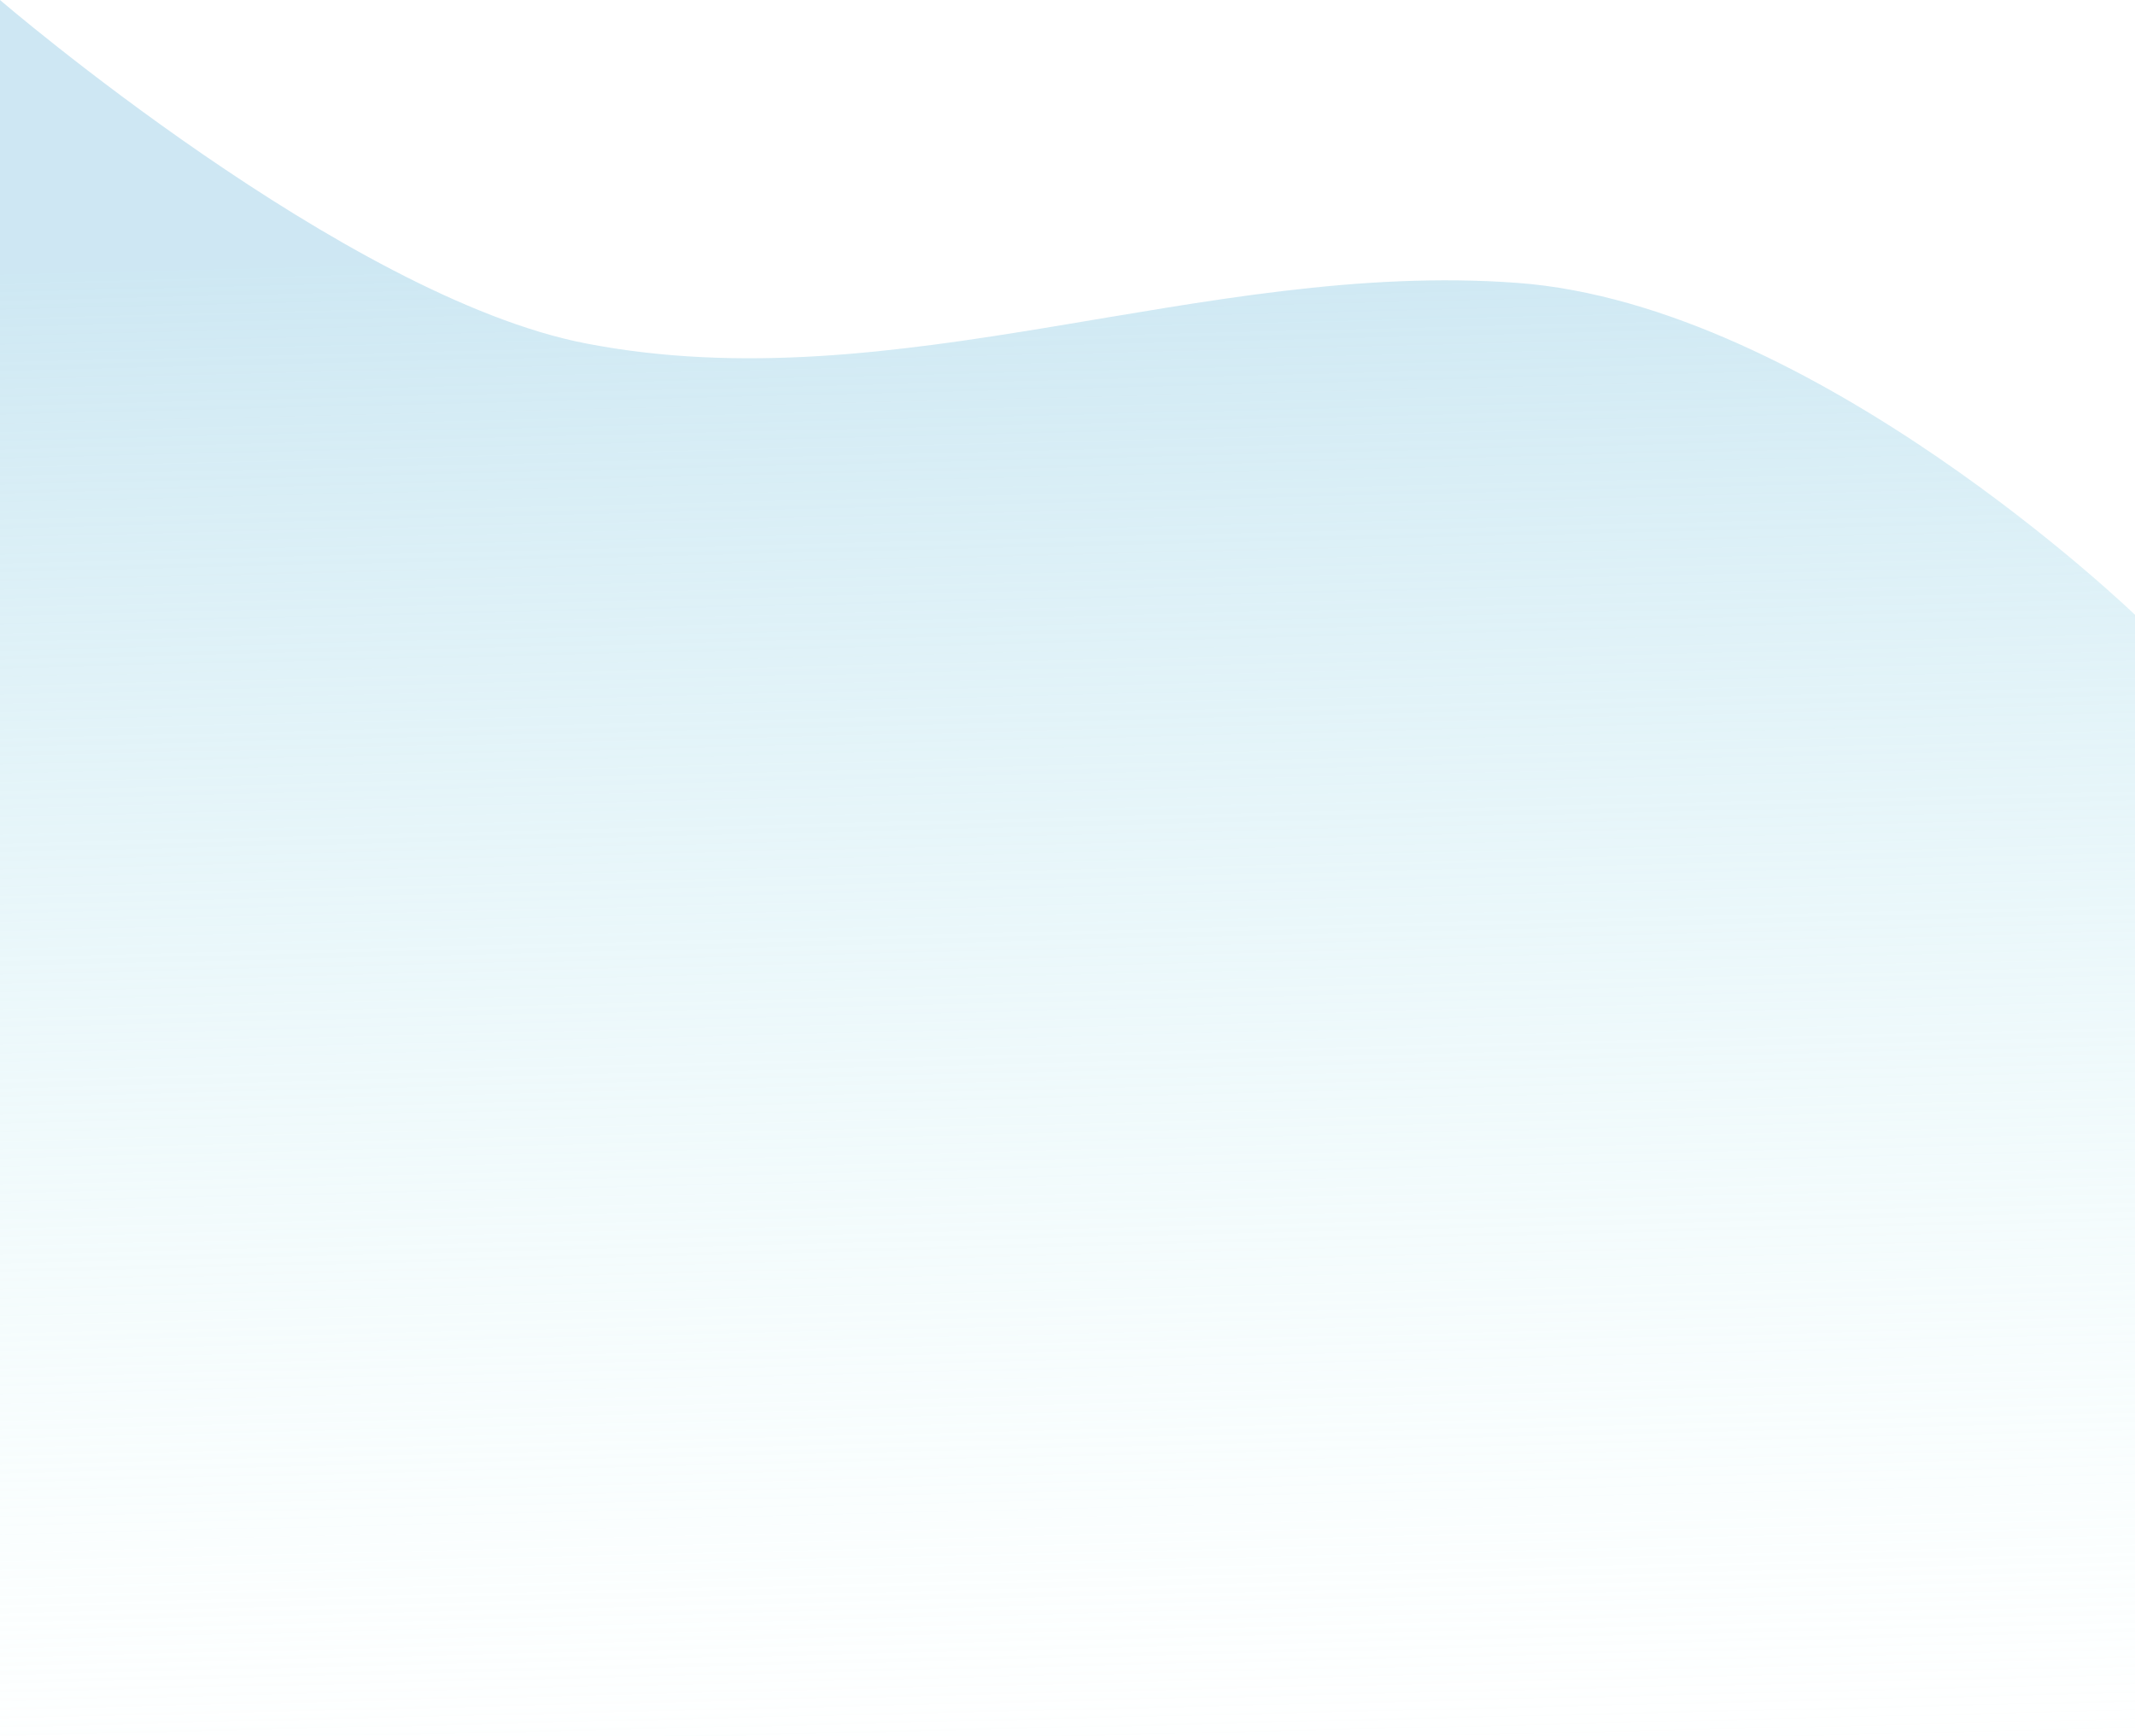
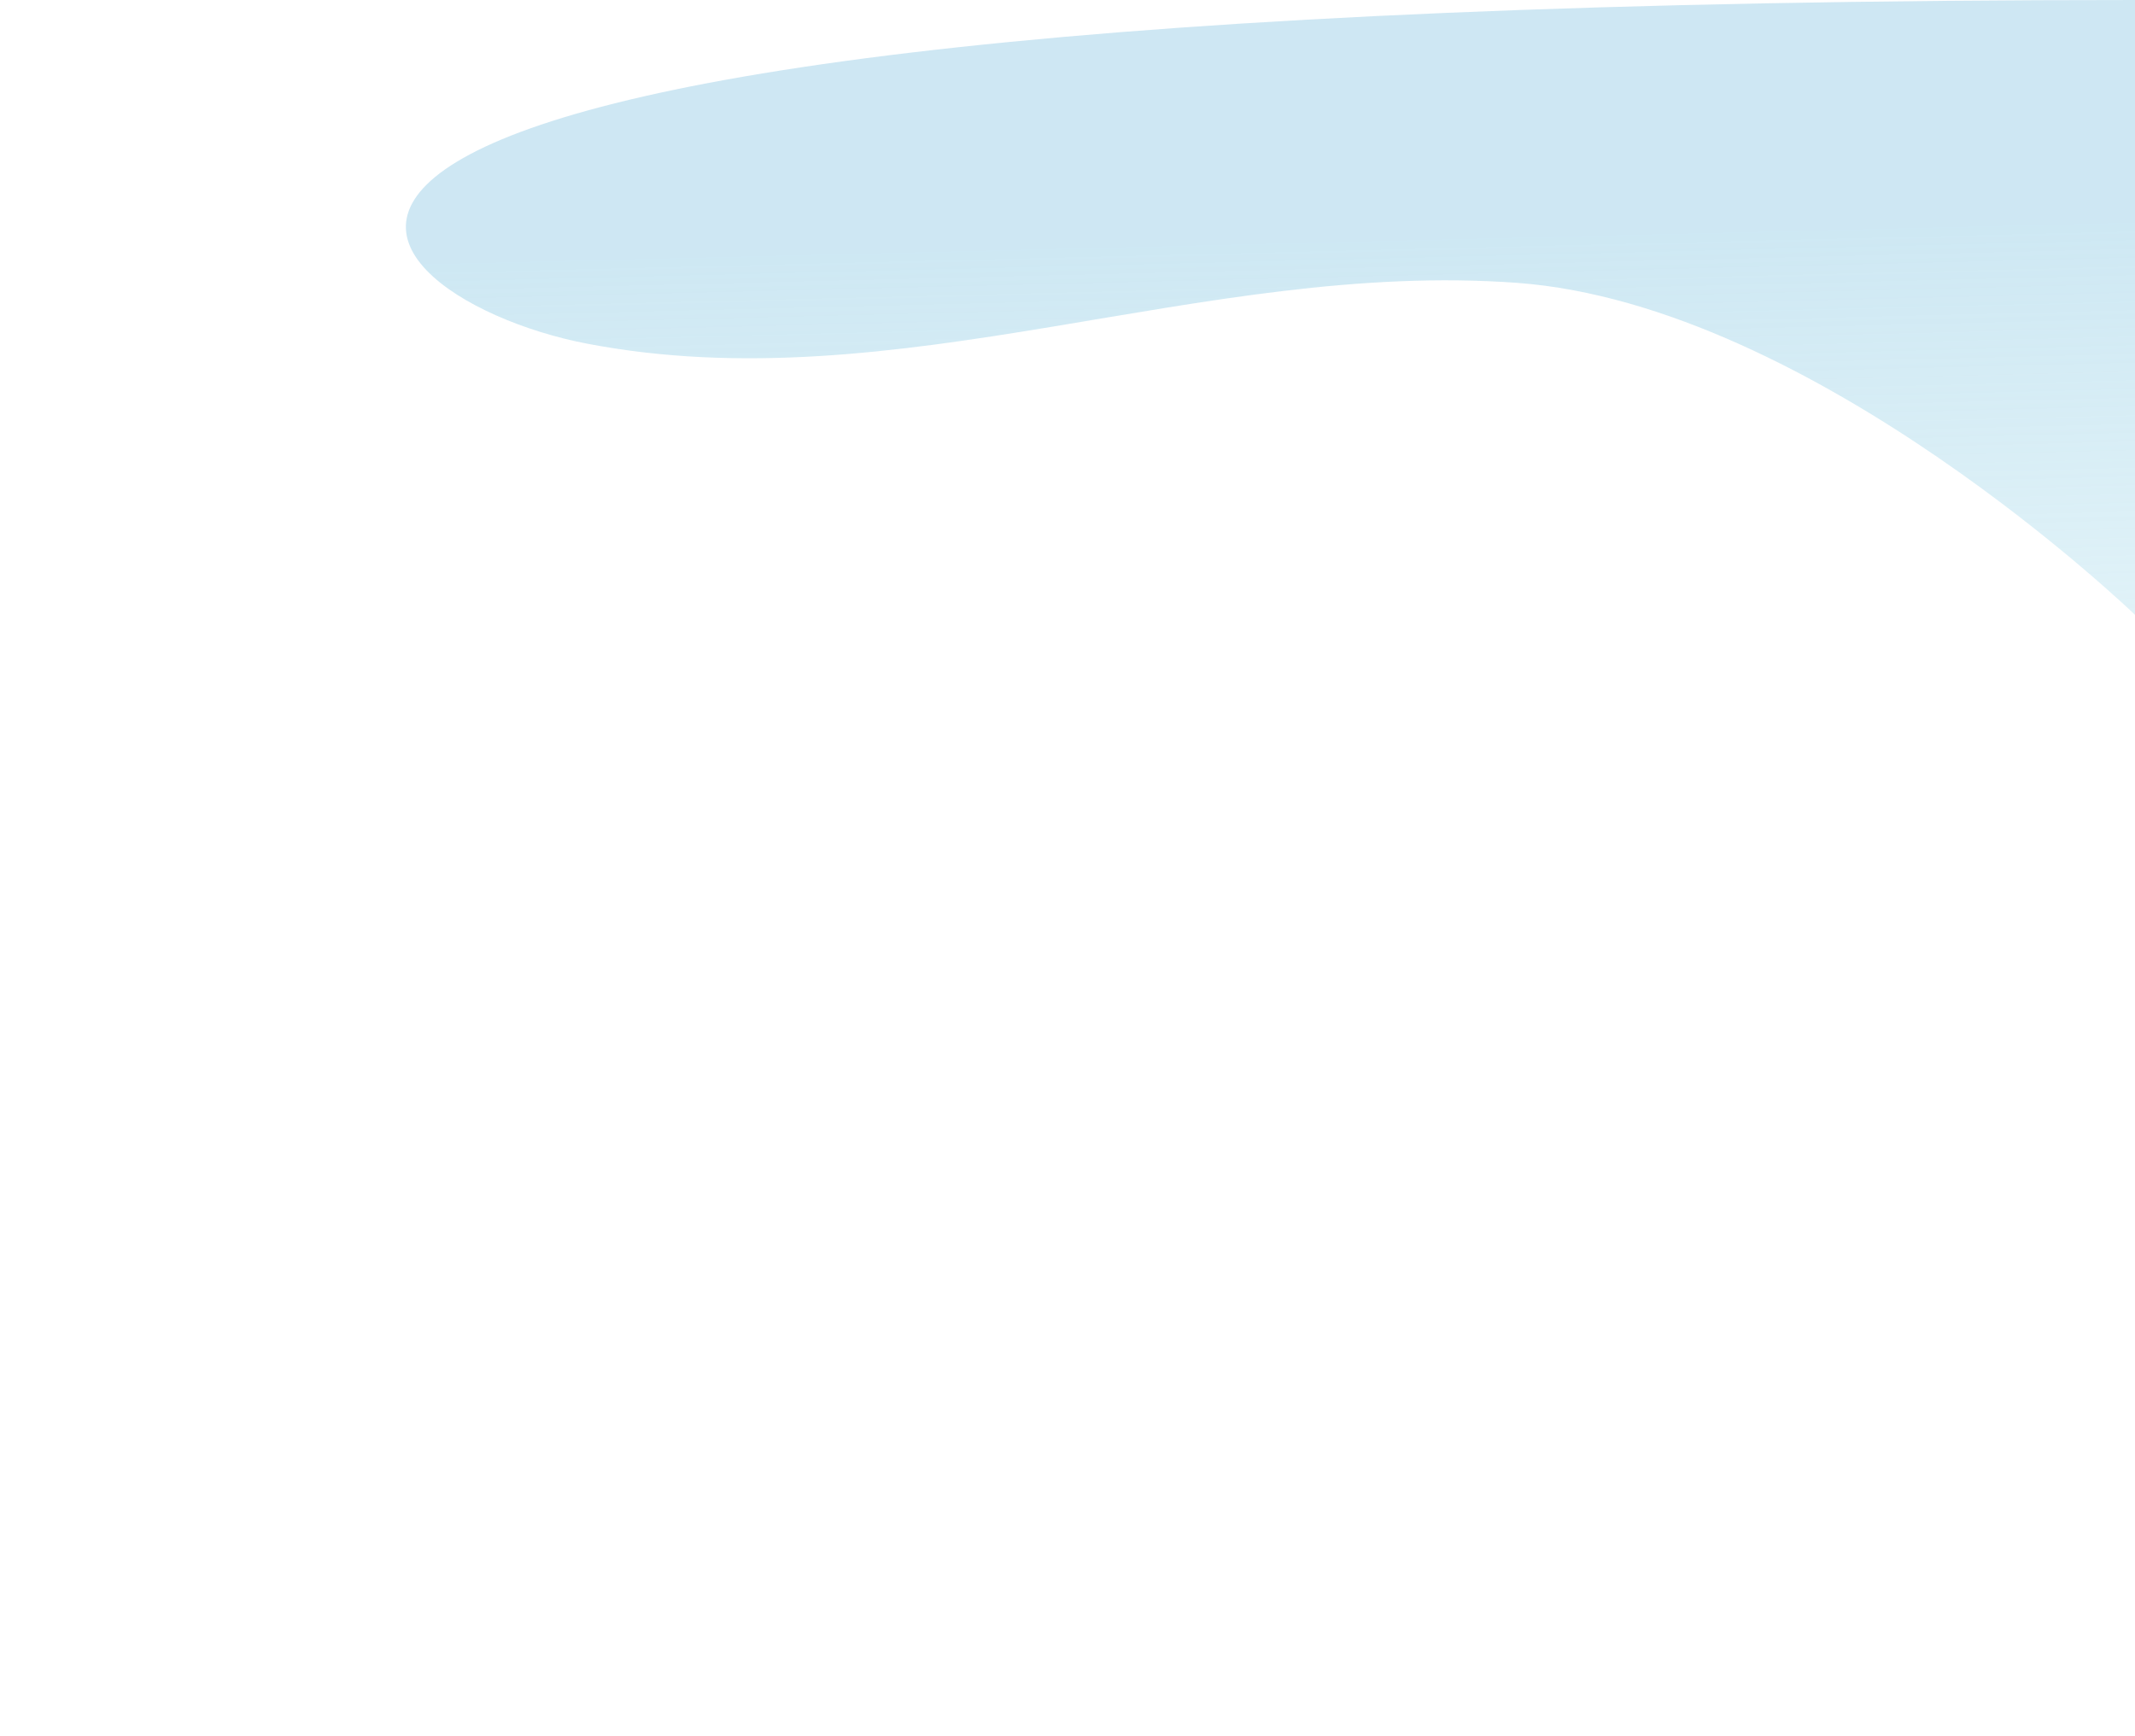
<svg xmlns="http://www.w3.org/2000/svg" width="1439" height="1170" viewBox="0 0 1439 1170" fill="none">
-   <path d="M1440 1170L0 1170V0C0 0 232.972 200.222 395 231.524C604.673 272.03 810.663 175.095 1022.5 190.667C1223.16 205.416 1440 415.381 1440 415.381V1170Z" fill="url(#paint0_linear_2632_250)" fill-opacity="0.7" />
+   <path d="M1440 1170V0C0 0 232.972 200.222 395 231.524C604.673 272.03 810.663 175.095 1022.5 190.667C1223.16 205.416 1440 415.381 1440 415.381V1170Z" fill="url(#paint0_linear_2632_250)" fill-opacity="0.7" />
  <defs>
    <linearGradient id="paint0_linear_2632_250" x1="87" y1="183" x2="112.635" y2="1235.44" gradientUnits="userSpaceOnUse">
      <stop stop-color="#B9DEEE" />
      <stop offset="1" stop-color="#E1FDFA" stop-opacity="0" />
    </linearGradient>
  </defs>
</svg>